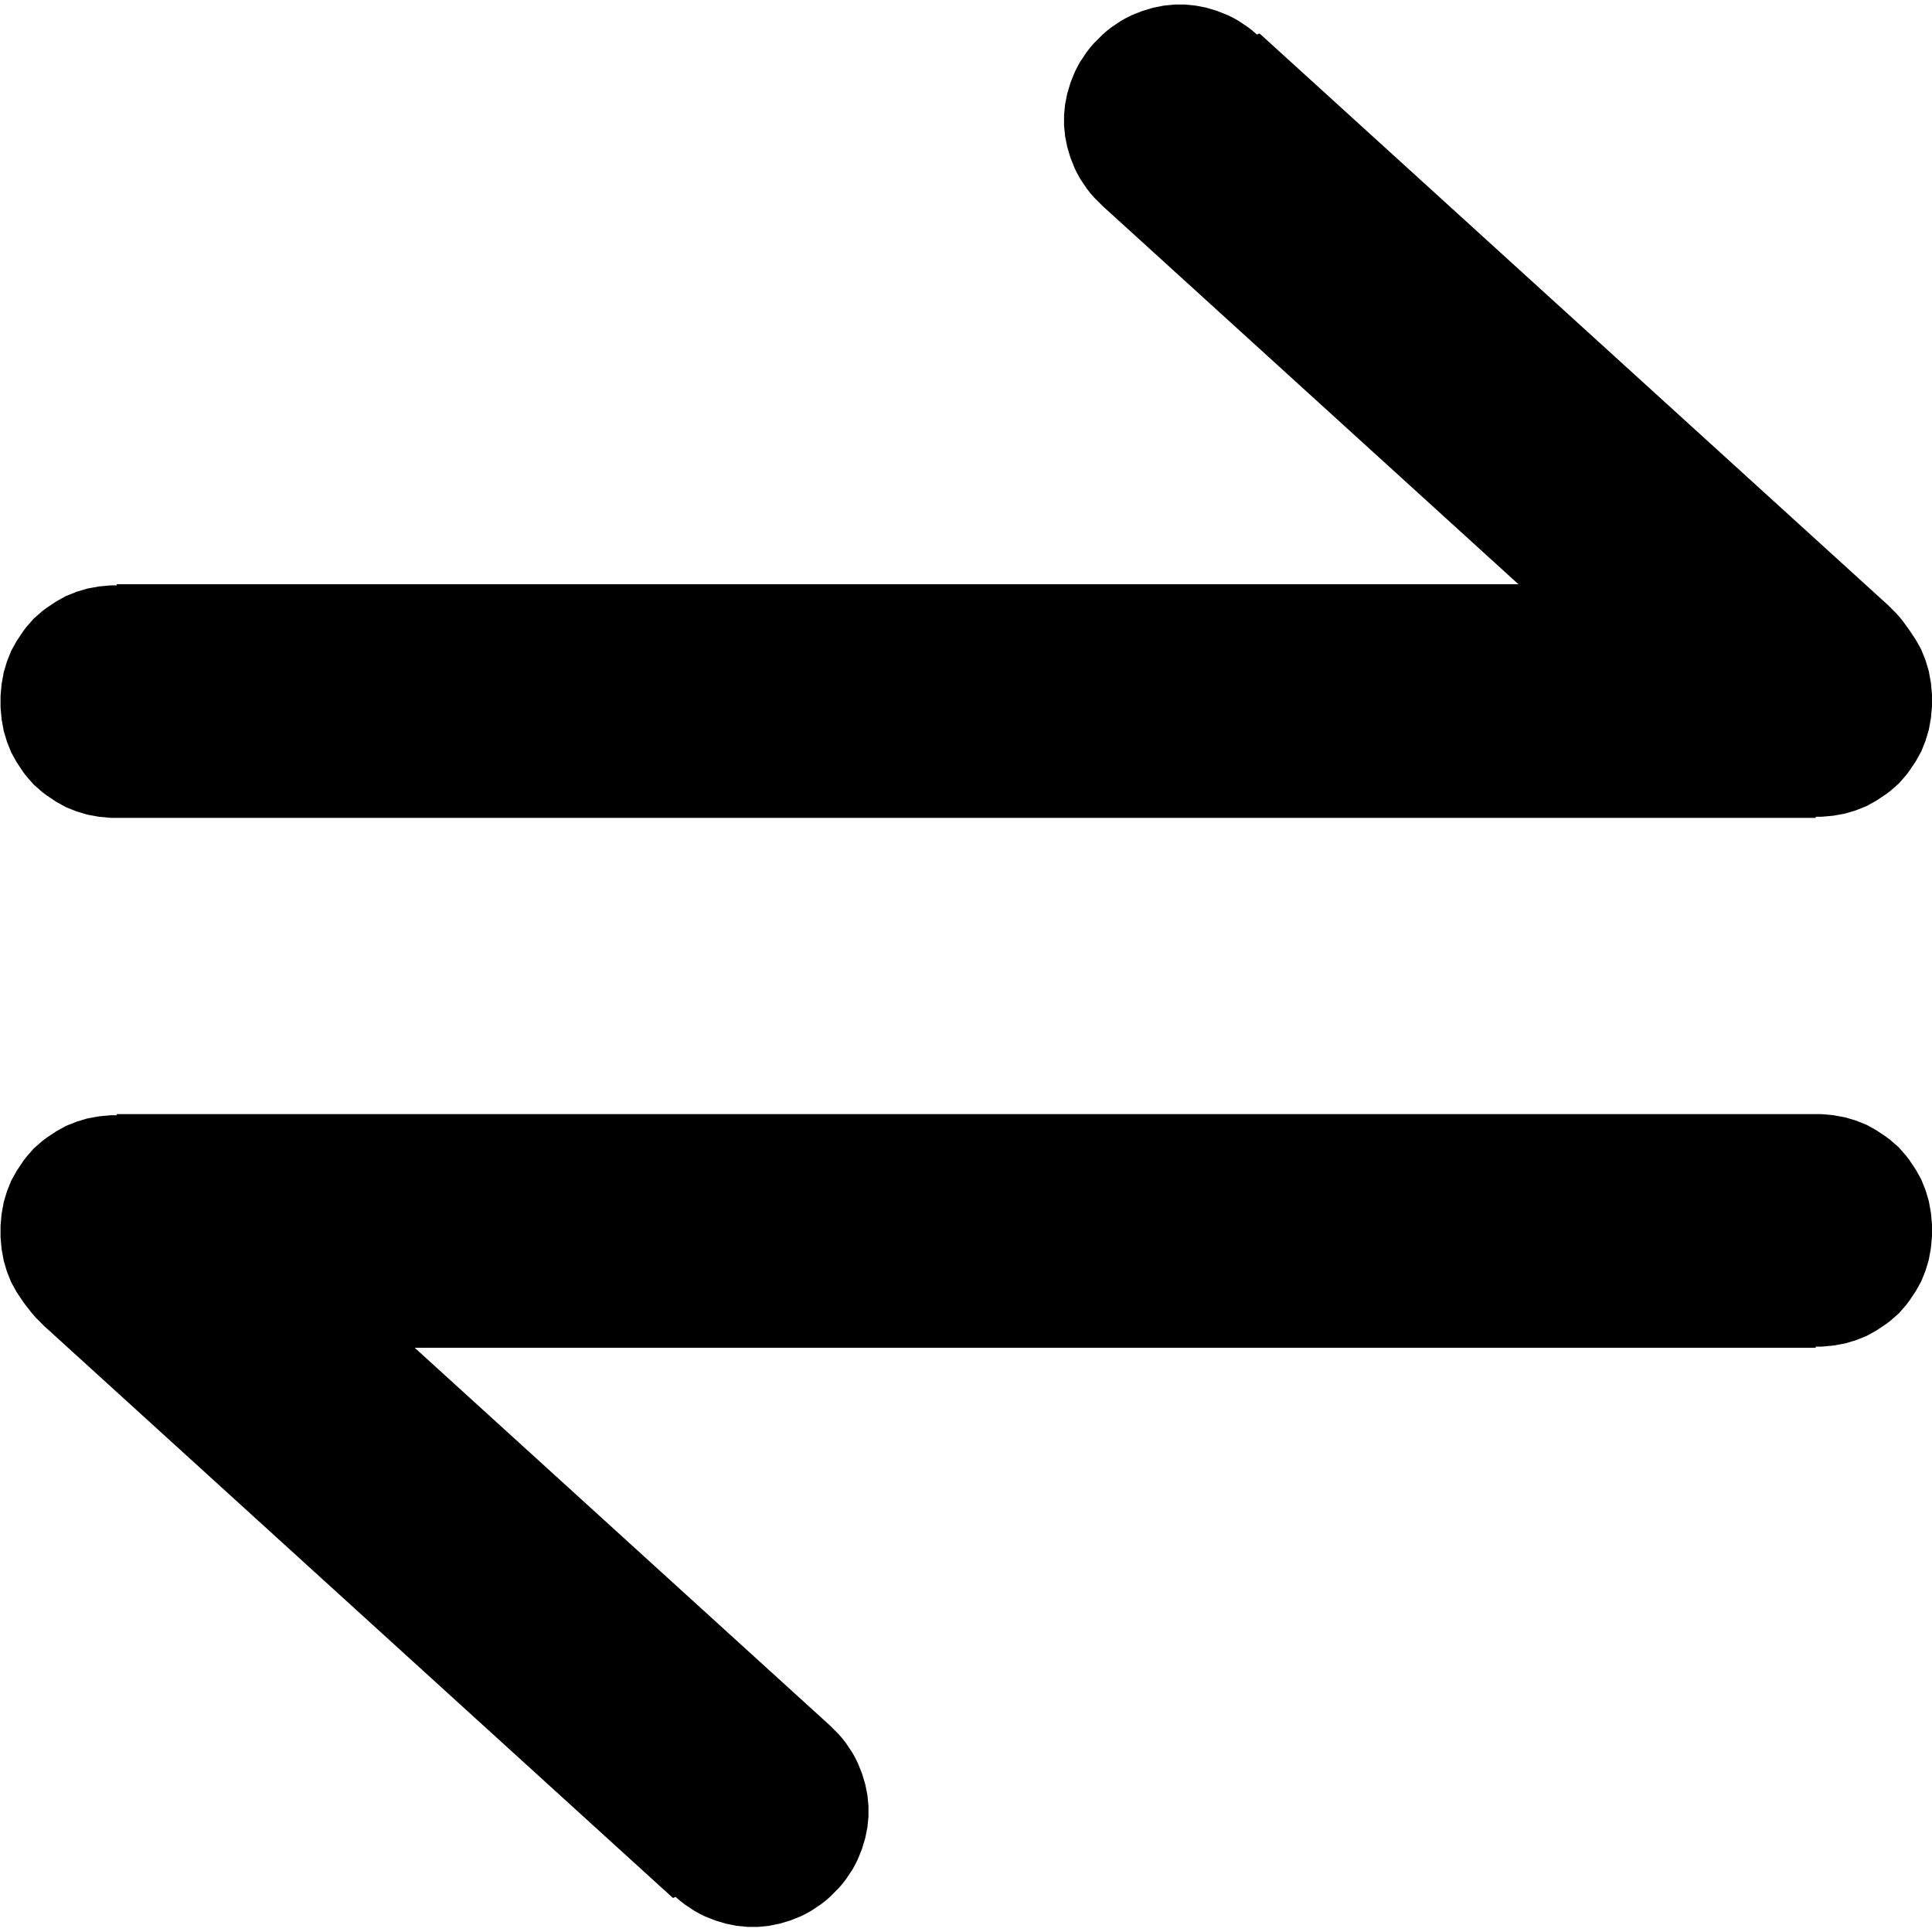
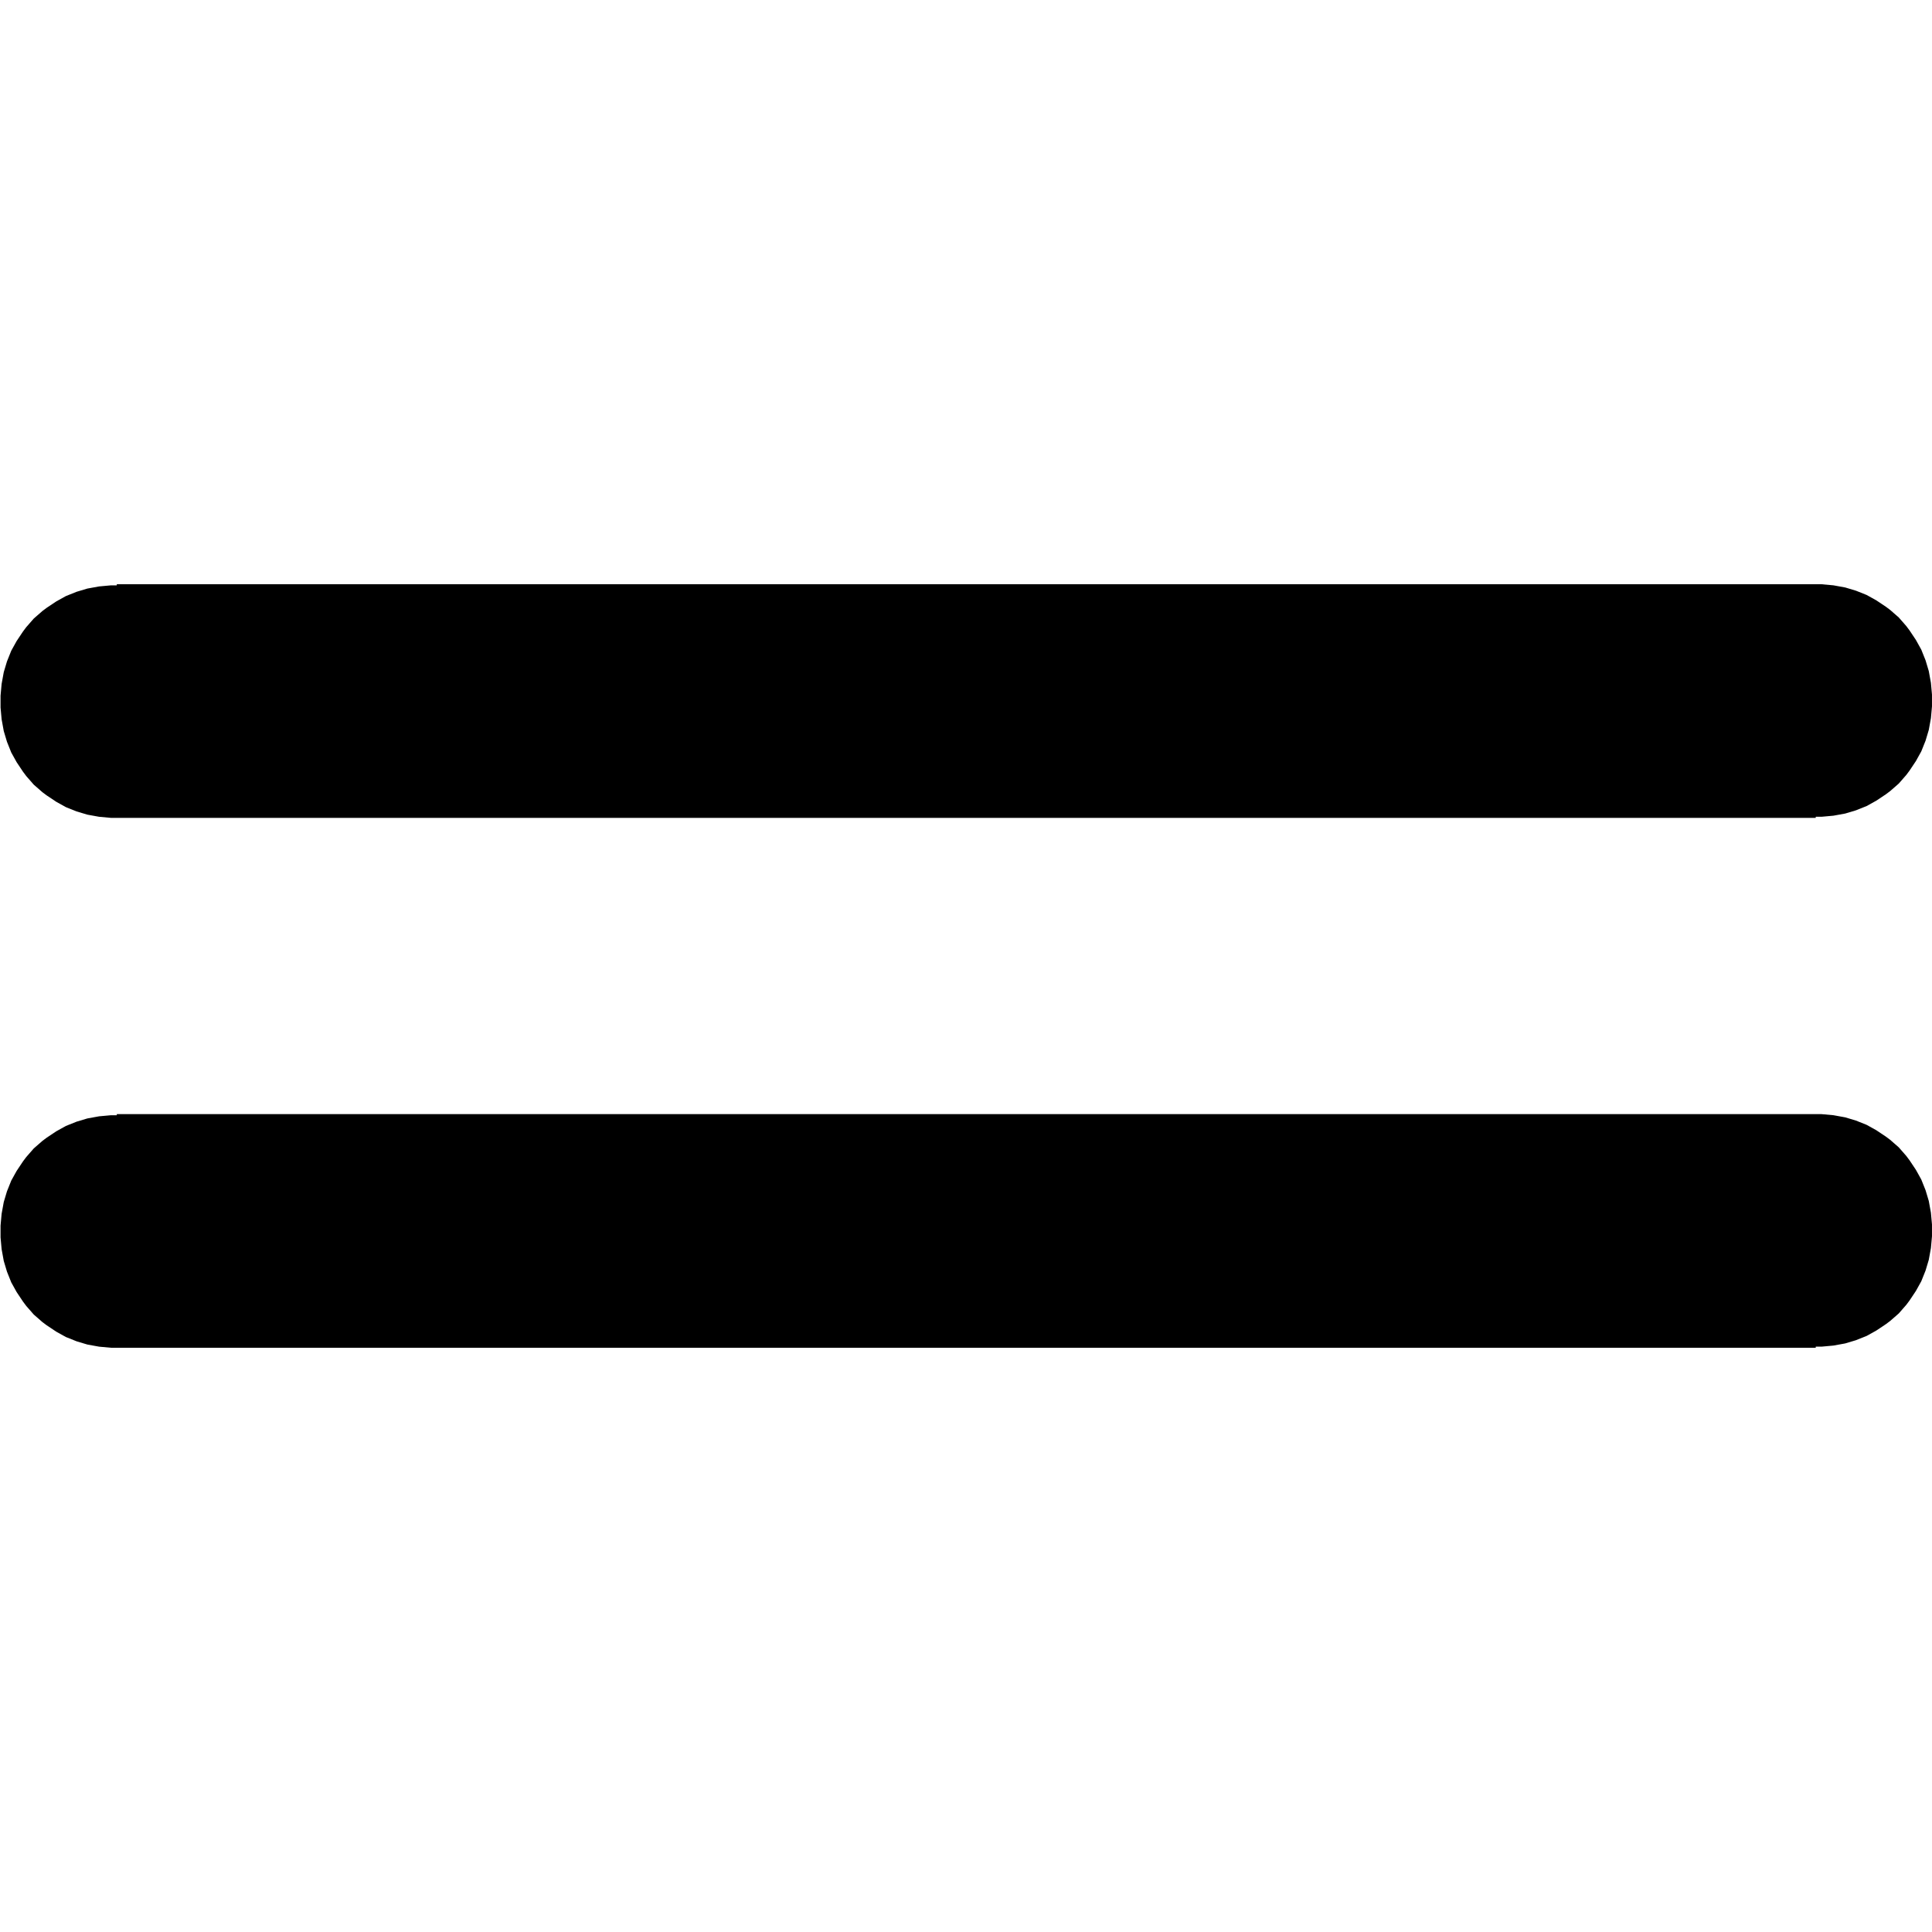
<svg xmlns="http://www.w3.org/2000/svg" xml:space="preserve" width="114px" height="114px" version="1.1" style="shape-rendering:geometricPrecision; text-rendering:geometricPrecision; image-rendering:optimizeQuality; fill-rule:evenodd; clip-rule:evenodd" viewBox="0 0 3606 3593">
  <defs>
    <style type="text/css">
   
    .fil0 {fill:black;fill-rule:nonzero}
   
  </style>
  </defs>
  <g id="Layer_x0020_1">
    <g id="_806870176">
      <g>
        <path class="fil0" d="M218 2073l0 436 -11 0 -11 -1 -11 -1 -11 -2 -11 -2 -10 -3 -10 -3 -10 -4 -10 -4 -9 -5 -9 -5 -9 -6 -9 -6 -8 -6 -8 -7 -8 -7 -7 -8 -7 -8 -6 -8 -6 -9 -6 -9 -5 -9 -5 -9 -4 -10 -4 -10 -3 -10 -3 -10 -2 -11 -2 -11 -1 -11 -1 -11 0 -11 0 -11 1 -11 1 -11 2 -11 2 -11 3 -10 3 -10 4 -10 4 -10 5 -9 5 -9 6 -9 6 -9 6 -8 7 -8 7 -8 8 -7 8 -7 8 -6 9 -6 9 -6 9 -5 9 -5 10 -4 10 -4 10 -3 10 -3 11 -2 11 -2 11 -1 11 -1 11 0zm3171 436l-3171 0 0 -436 3171 0 0 436zm0 0l0 -436 11 0 11 1 11 1 11 2 11 2 10 3 10 3 10 4 10 4 9 5 9 5 9 6 9 6 8 6 8 7 8 7 7 8 7 8 6 8 6 9 6 9 5 9 5 9 4 10 4 10 3 10 3 10 2 11 2 11 1 11 1 11 0 11 0 11 -1 11 -1 11 -2 11 -2 11 -3 10 -3 10 -4 10 -4 10 -5 9 -5 9 -6 9 -6 9 -6 8 -7 8 -7 8 -8 7 -8 7 -8 6 -9 6 -9 6 -9 5 -9 5 -10 4 -10 4 -10 3 -10 3 -11 2 -11 2 -11 1 -11 1 -11 0z" />
      </g>
      <g>
-         <path class="fil0" d="M376 2147l-293 322 -8 -8 -8 -8 -7 -8 -7 -9 -6 -9 -6 -9 -5 -9 -5 -10 -4 -10 -4 -10 -3 -10 -3 -10 -2 -10 -2 -10 -1 -10 -1 -10 0 -10 0 -10 1 -10 1 -10 2 -10 2 -10 3 -10 3 -10 4 -10 4 -10 5 -10 5 -9 6 -9 6 -9 7 -9 7 -8 8 -8 8 -8 8 -7 9 -7 9 -6 9 -6 9 -5 10 -5 10 -4 10 -4 10 -3 10 -3 10 -2 10 -2 10 -1 10 -1 10 0 10 0 10 1 10 1 10 2 10 2 10 3 10 3 10 4 10 4 10 5 9 5 9 6 9 6 9 7 8 7zm880 1389l-1173 -1067 293 -322 1173 1067 -293 322zm0 0l293 -322 8 8 8 8 7 8 7 9 6 9 6 9 5 9 5 10 4 10 4 10 3 10 3 10 2 10 2 10 1 10 1 10 0 10 0 10 -1 10 -1 10 -2 10 -2 10 -3 10 -3 10 -4 10 -4 10 -5 10 -5 9 -6 9 -6 9 -7 9 -7 8 -8 8 -8 8 -8 7 -9 7 -9 6 -9 6 -9 5 -10 5 -10 4 -10 4 -10 3 -10 3 -10 2 -10 2 -10 1 -10 1 -10 0 -10 0 -10 -1 -10 -1 -10 -2 -10 -2 -10 -3 -10 -3 -10 -4 -10 -4 -10 -5 -9 -5 -9 -6 -9 -6 -9 -7 -8 -7z" />
-       </g>
+         </g>
    </g>
    <g>
      <g>
        <path class="fil0" d="M3389 1520l0 -436 11 0 11 1 11 1 11 2 11 2 10 3 10 3 10 4 10 4 9 5 9 5 9 6 9 6 8 6 8 7 8 7 7 8 7 8 6 8 6 9 6 9 5 9 5 9 4 10 4 10 3 10 3 10 2 11 2 11 1 11 1 11 0 11 0 11 -1 11 -1 11 -2 11 -2 11 -3 10 -3 10 -4 10 -4 10 -5 9 -5 9 -6 9 -6 9 -6 8 -7 8 -7 8 -8 7 -8 7 -8 6 -9 6 -9 6 -9 5 -9 5 -10 4 -10 4 -10 3 -10 3 -11 2 -11 2 -11 1 -11 1 -11 0zm-3171 -436l3171 0 0 436 -3171 0 0 -436zm0 0l0 436 -11 0 -11 -1 -11 -1 -11 -2 -11 -2 -10 -3 -10 -3 -10 -4 -10 -4 -9 -5 -9 -5 -9 -6 -9 -6 -8 -6 -8 -7 -8 -7 -7 -8 -7 -8 -6 -8 -6 -9 -6 -9 -5 -9 -5 -9 -4 -10 -4 -10 -3 -10 -3 -10 -2 -11 -2 -11 -1 -11 -1 -11 0 -11 0 -11 1 -11 1 -11 2 -11 2 -11 3 -10 3 -10 4 -10 4 -10 5 -9 5 -9 6 -9 6 -9 6 -8 7 -8 7 -8 8 -7 8 -7 8 -6 9 -6 9 -6 9 -5 9 -5 10 -4 10 -4 10 -3 10 -3 11 -2 11 -2 11 -1 11 -1 11 0z" />
      </g>
      <g>
-         <path class="fil0" d="M3231 1445l293 -322 8 8 8 8 7 8 7 9 6 9 6 9 5 9 5 10 4 10 4 10 3 10 3 10 2 10 2 10 1 10 1 10 0 10 0 10 -1 10 -1 10 -2 10 -2 10 -3 10 -3 10 -4 10 -4 10 -5 10 -5 9 -6 9 -6 9 -7 9 -7 8 -8 8 -8 8 -8 7 -9 7 -9 6 -9 6 -9 5 -10 5 -10 4 -10 4 -10 3 -10 3 -10 2 -10 2 -10 1 -10 1 -10 0 -10 0 -10 -1 -10 -1 -10 -2 -10 -2 -10 -3 -10 -3 -10 -4 -10 -4 -10 -5 -9 -5 -9 -6 -9 -6 -9 -7 -8 -7zm-880 -1389l1173 1067 -293 322 -1173 -1067 293 -322zm0 0l-293 322 -8 -8 -8 -8 -7 -8 -7 -9 -6 -9 -6 -9 -5 -9 -5 -10 -4 -10 -4 -10 -3 -10 -3 -10 -2 -10 -2 -10 -1 -10 -1 -10 0 -10 0 -10 1 -10 1 -10 2 -10 2 -10 3 -10 3 -10 4 -10 4 -10 5 -10 5 -9 6 -9 6 -9 7 -9 7 -8 8 -8 8 -8 8 -7 9 -7 9 -6 9 -6 9 -5 10 -5 10 -4 10 -4 10 -3 10 -3 10 -2 10 -2 10 -1 10 -1 10 0 10 0 10 1 10 1 10 2 10 2 10 3 10 3 10 4 10 4 10 5 9 5 9 6 9 6 9 7 8 7z" />
-       </g>
+         </g>
    </g>
  </g>
</svg>